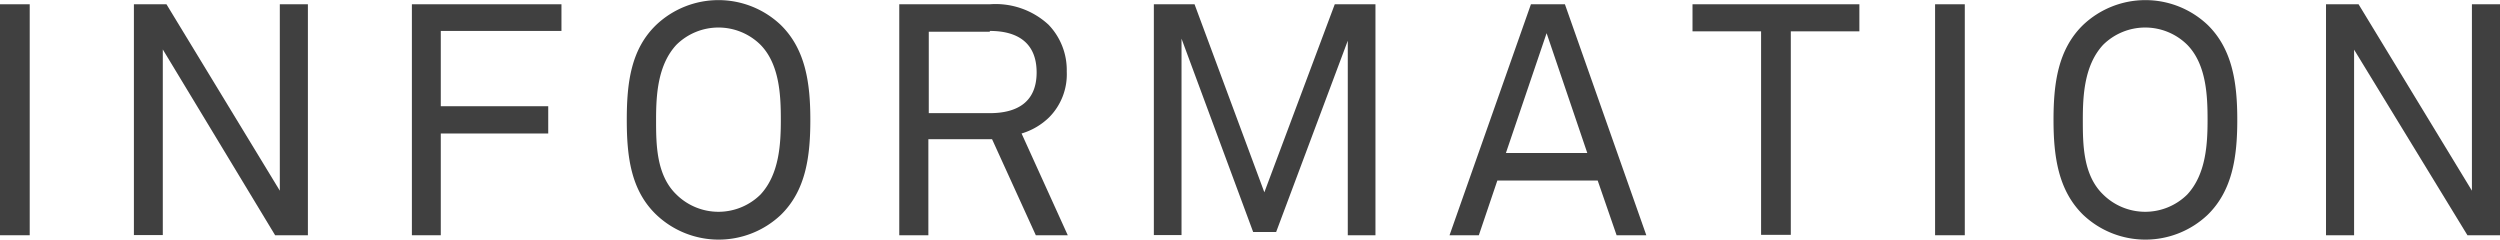
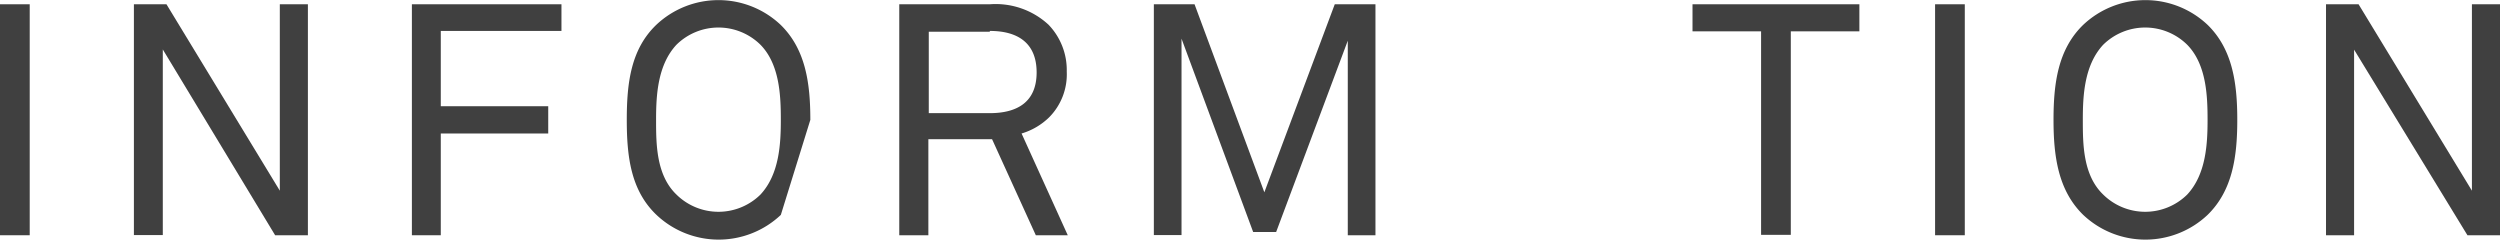
<svg xmlns="http://www.w3.org/2000/svg" viewBox="0 0 122.85 11.78">
  <defs>
    <style>.cls-1{fill:#404040;}</style>
  </defs>
  <title>nav_04</title>
  <g id="レイヤー_2" data-name="レイヤー 2">
    <g id="guide">
      <path class="cls-1" d="M0,11.56V.21H1.46V11.56Z" />
      <path class="cls-1" d="M13.52,11.56,8,2.43v9.12H6.58V.21h1.6l5.57,9.16V.21h1.38V11.56Z" />
      <path class="cls-1" d="M21.66,1.52v3.7h5.28V6.56H21.66v5H20.24V.21h7.35V1.52Z" />
-       <path class="cls-1" d="M38.37,10.56a4.45,4.45,0,0,1-6.11,0C31,9.36,30.8,7.7,30.8,5.89S31,2.42,32.25,1.22a4.45,4.45,0,0,1,6.11,0c1.23,1.2,1.46,2.87,1.46,4.67S39.6,9.36,38.37,10.56Zm-1-8.36a2.94,2.94,0,0,0-4.13,0c-.93,1-1,2.5-1,3.68s0,2.72,1,3.68a2.94,2.94,0,0,0,4.13,0c.93-1,1-2.5,1-3.68S38.31,3.17,37.38,2.21Z" />
+       <path class="cls-1" d="M38.37,10.56a4.45,4.45,0,0,1-6.11,0C31,9.36,30.8,7.7,30.8,5.89S31,2.42,32.25,1.22a4.45,4.45,0,0,1,6.11,0c1.23,1.2,1.46,2.87,1.46,4.67Zm-1-8.36a2.94,2.94,0,0,0-4.13,0c-.93,1-1,2.5-1,3.68s0,2.72,1,3.68a2.94,2.94,0,0,0,4.13,0c.93-1,1-2.5,1-3.68S38.31,3.17,37.38,2.21Z" />
      <path class="cls-1" d="M50.9,11.56,48.75,6.84H45.62v4.72H44.19V.21h4.45a3.83,3.83,0,0,1,2.88,1,3.21,3.21,0,0,1,.9,2.31,3,3,0,0,1-.86,2.24,3.27,3.27,0,0,1-1.36.8l2.27,5Zm-2.26-10h-3v4h3c1.34,0,2.3-.54,2.3-2S50,1.52,48.64,1.52Z" />
      <path class="cls-1" d="M66.23,11.56V2L62.71,11.4H61.58L58.06,1.9v9.65H56.7V.21h2l3.43,9.24L65.59.21h2V11.56Z" />
-       <path class="cls-1" d="M79.44,11.56l-.93-2.69H73.58l-.91,2.69H71.23l4-11.35H76.9l4,11.35ZM76,1.63,74,7.52h4Z" />
      <path class="cls-1" d="M88,1.54v10H86.54v-10H83.17V.21h8.2V1.54Z" />
      <path class="cls-1" d="M95.09,11.56V.21h1.46V11.56Z" />
      <path class="cls-1" d="M108.48,10.56a4.45,4.45,0,0,1-6.11,0c-1.23-1.2-1.46-2.87-1.46-4.67s.22-3.47,1.46-4.67a4.45,4.45,0,0,1,6.11,0c1.23,1.2,1.46,2.87,1.46,4.67S109.71,9.36,108.48,10.56Zm-1-8.36a2.94,2.94,0,0,0-4.13,0c-.93,1-1,2.5-1,3.68s0,2.72,1,3.68a2.94,2.94,0,0,0,4.13,0c.93-1,1-2.5,1-3.68S108.42,3.17,107.49,2.21Z" />
      <path class="cls-1" d="M121.25,11.56l-5.57-9.12v9.12H114.3V.21h1.6l5.57,9.16V.21h1.38V11.56Z" />
    </g>
  </g>
</svg>